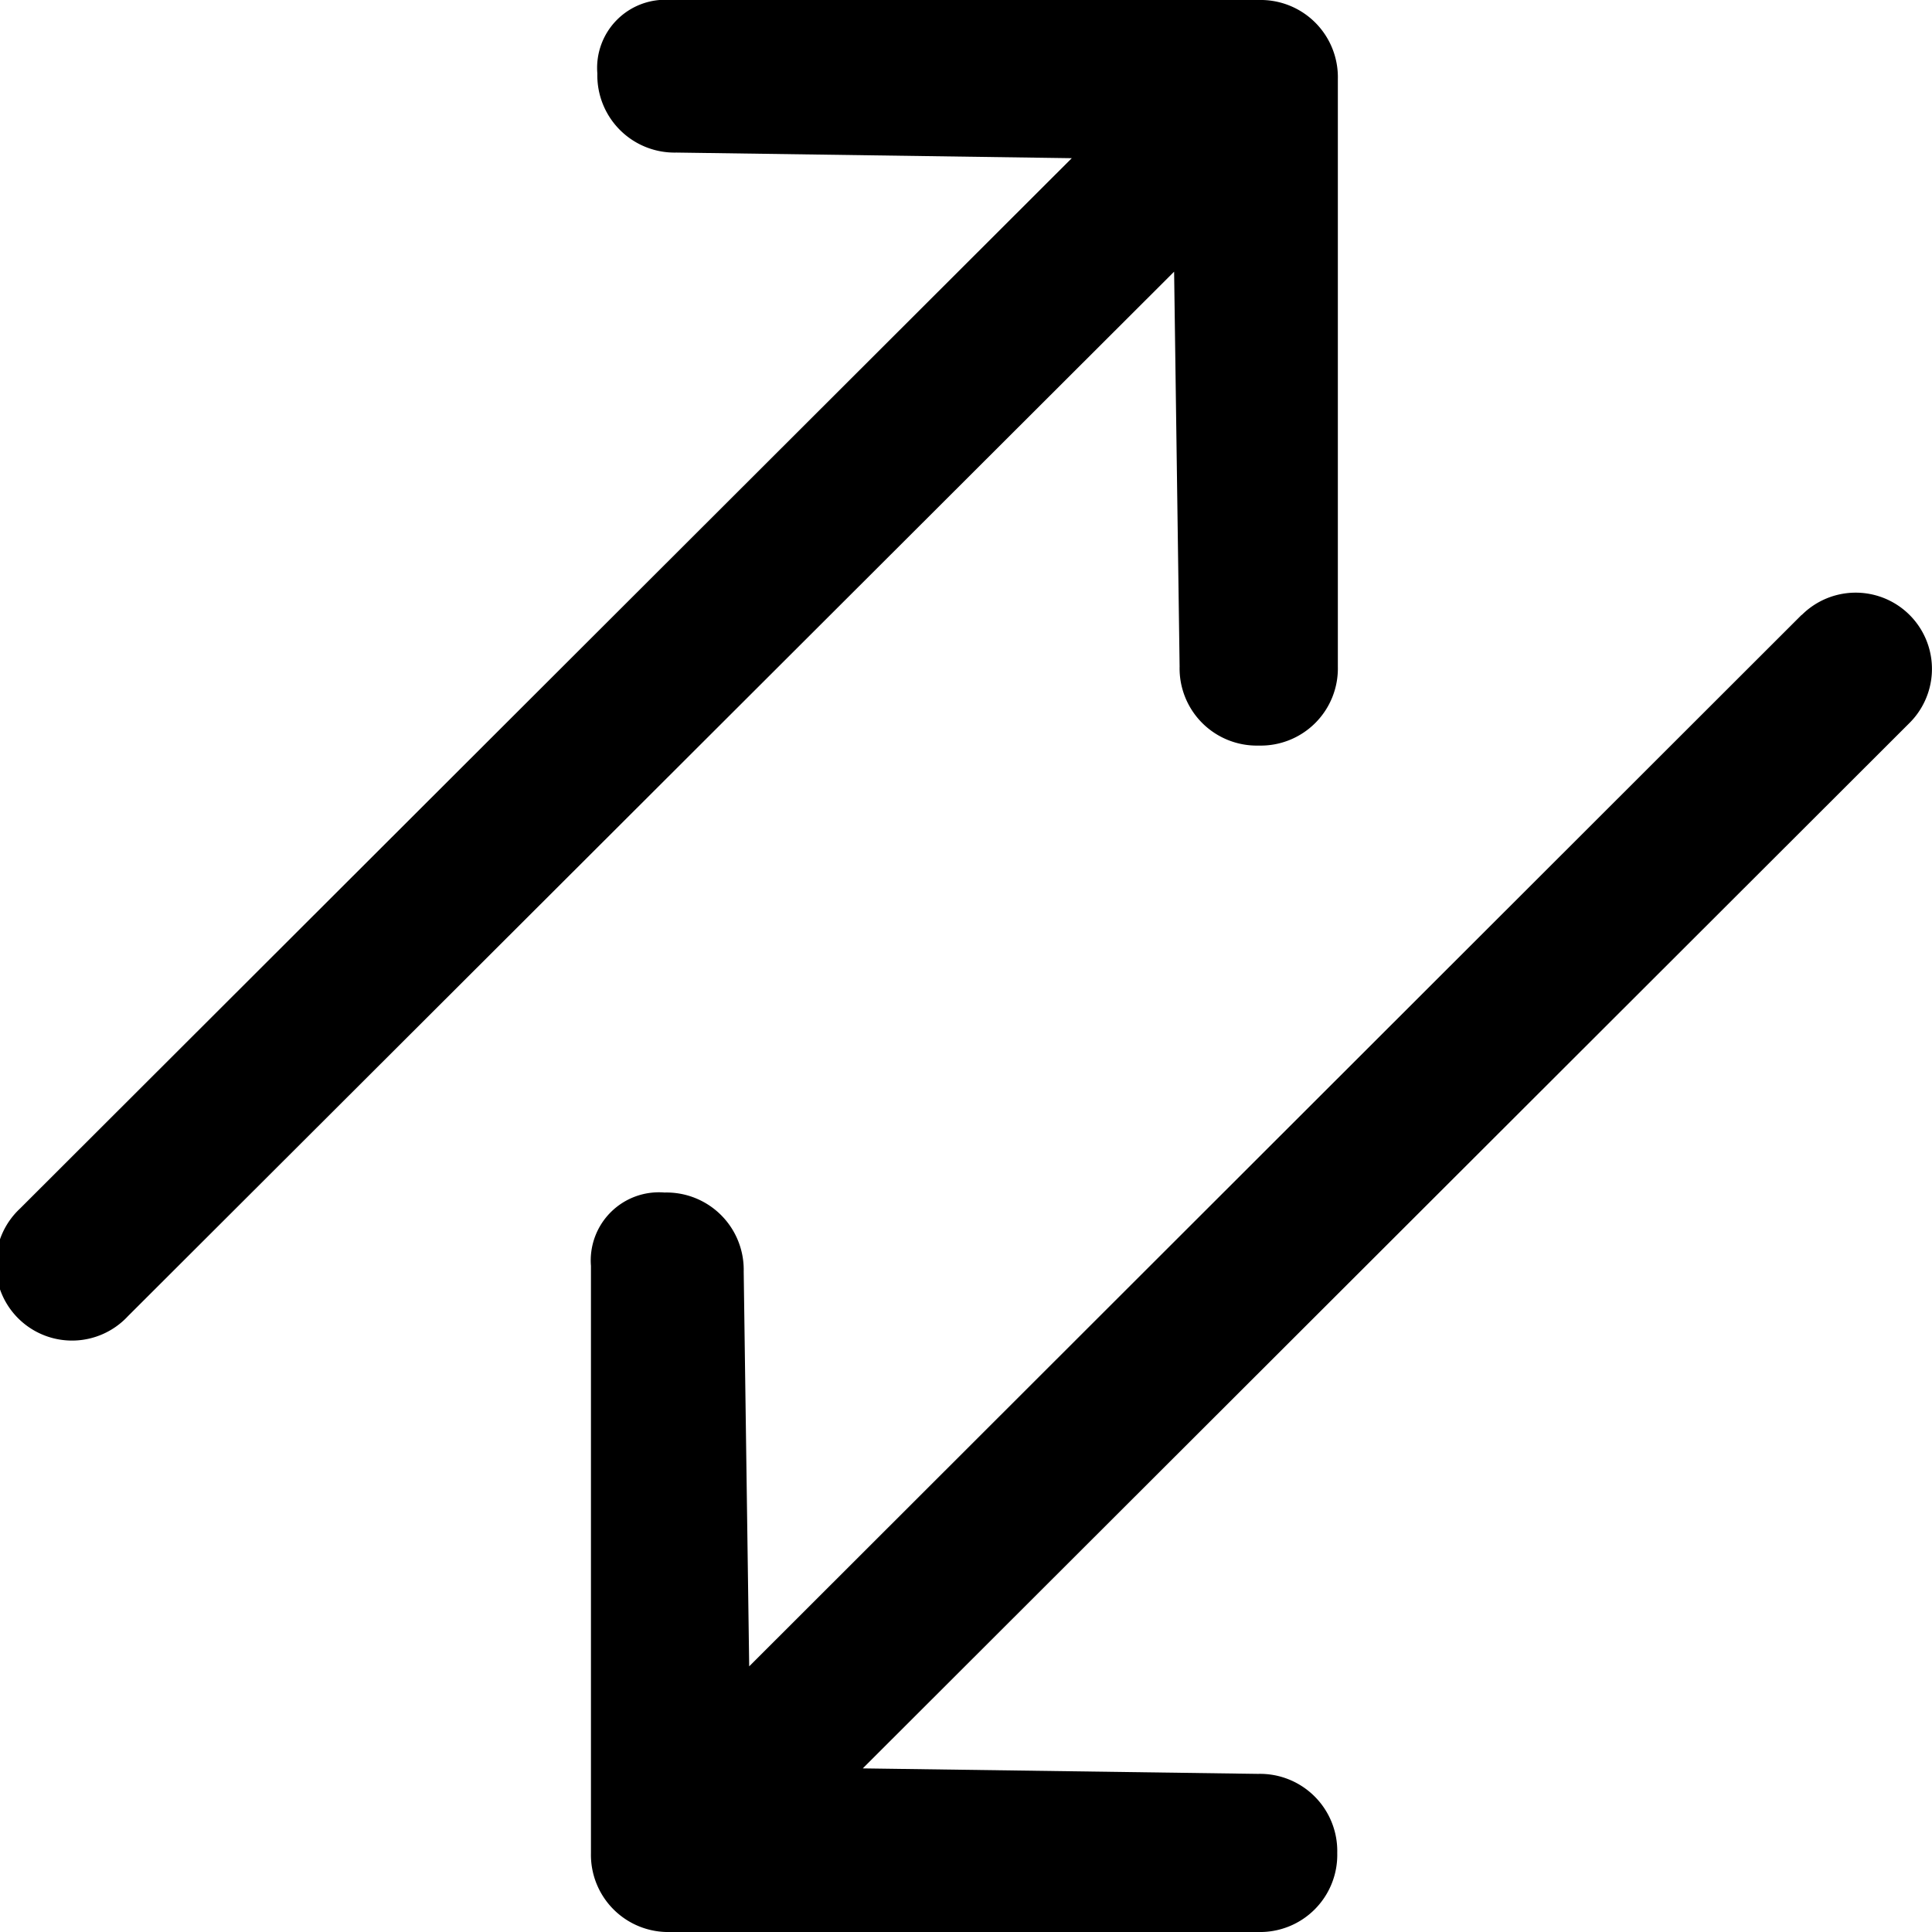
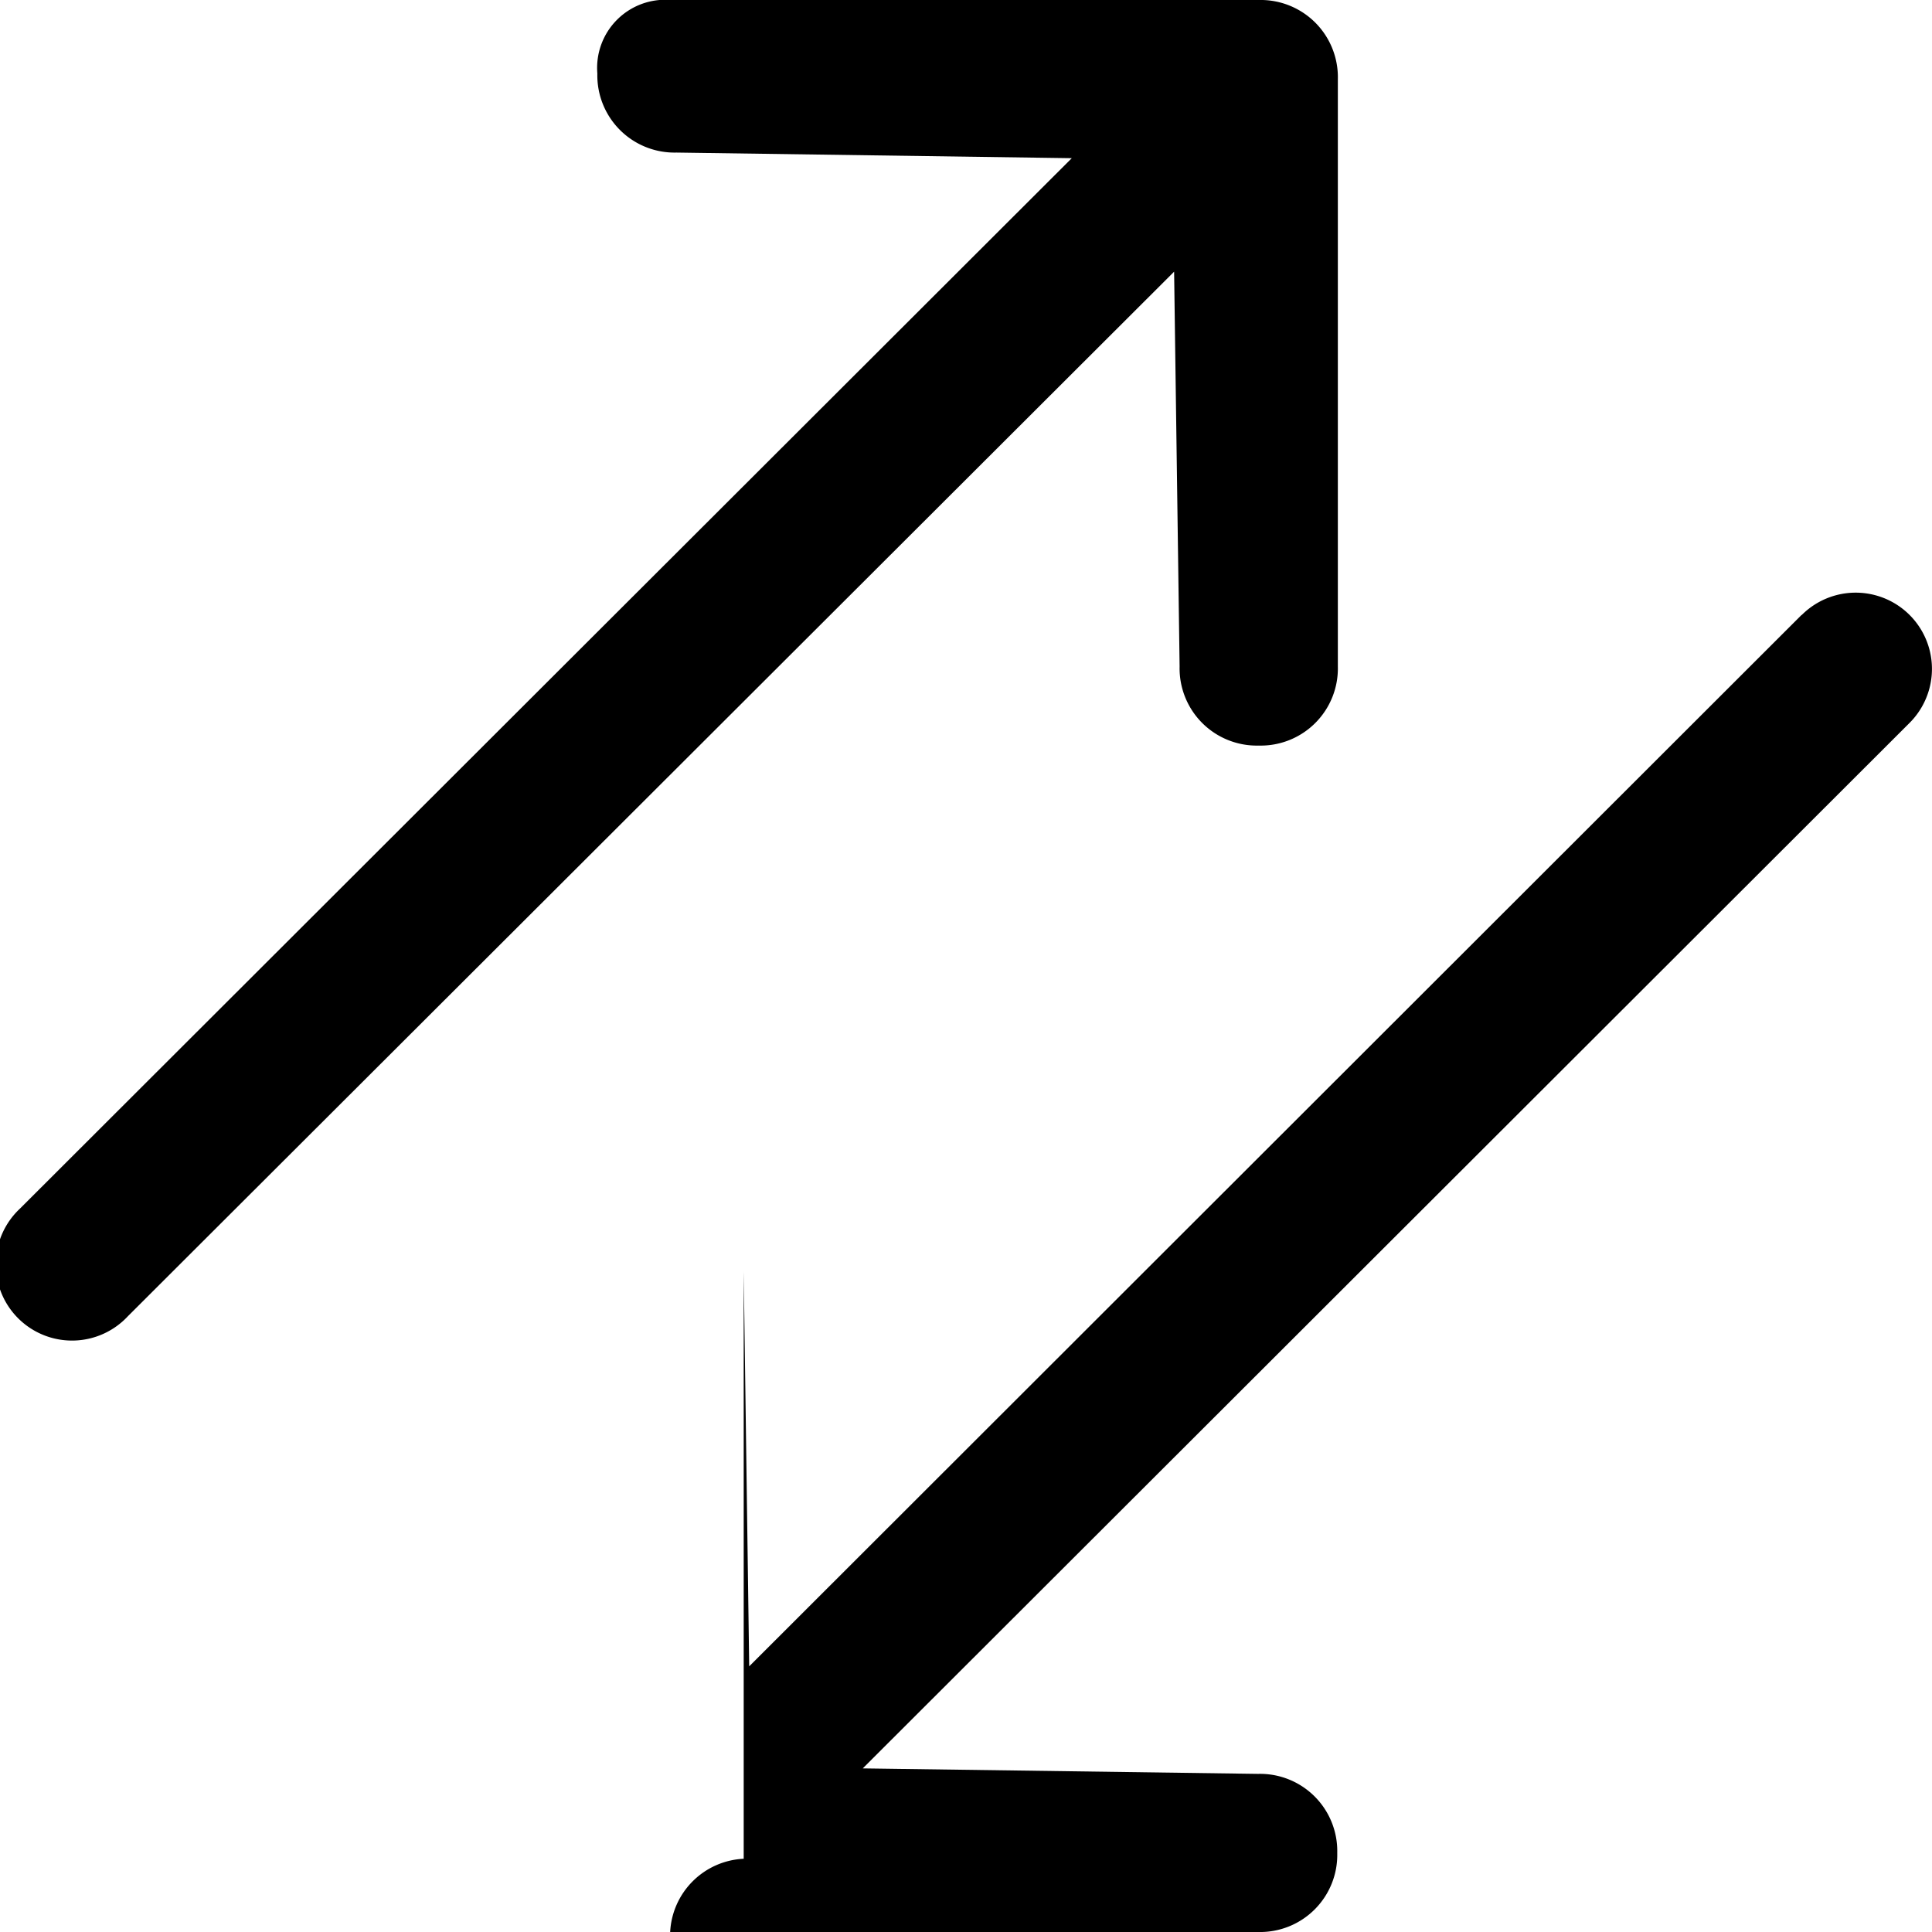
<svg xmlns="http://www.w3.org/2000/svg" width="32" height="32" viewBox="0 0 32 32">
  <defs>
    <style>
      .cls-1 {
        fill-rule: evenodd;
      }
    </style>
  </defs>
-   <path id="B01" class="cls-1" d="M2.119,21.8L19.447,4.5l0.091,6.54a1.279,1.279,0,0,0,1.311,1.309,1.278,1.278,0,0,0,1.31-1.309V1.311A1.279,1.279,0,0,0,20.85,0H11.111A1.128,1.128,0,0,0,9.894,1.217a1.279,1.279,0,0,0,1.31,1.31L17.752,2.62,0.331,20.018A1.263,1.263,0,1,0,2.119,21.8M29.841,10.184L12.409,27.6l-0.091-6.54a1.279,1.279,0,0,0-1.312-1.308,1.129,1.129,0,0,0-1.218,1.215v9.727A1.279,1.279,0,0,0,11.1,32h9.739a1.278,1.278,0,0,0,1.31-1.309,1.279,1.279,0,0,0-1.31-1.31l-6.549-.091,17.34-17.318a1.263,1.263,0,1,0-1.788-1.785" />
+   <path id="B01" class="cls-1" d="M2.119,21.8L19.447,4.5l0.091,6.54a1.279,1.279,0,0,0,1.311,1.309,1.278,1.278,0,0,0,1.31-1.309V1.311A1.279,1.279,0,0,0,20.85,0H11.111A1.128,1.128,0,0,0,9.894,1.217a1.279,1.279,0,0,0,1.31,1.31L17.752,2.62,0.331,20.018A1.263,1.263,0,1,0,2.119,21.8M29.841,10.184L12.409,27.6l-0.091-6.54v9.727A1.279,1.279,0,0,0,11.1,32h9.739a1.278,1.278,0,0,0,1.31-1.309,1.279,1.279,0,0,0-1.31-1.31l-6.549-.091,17.34-17.318a1.263,1.263,0,1,0-1.788-1.785" />
</svg>